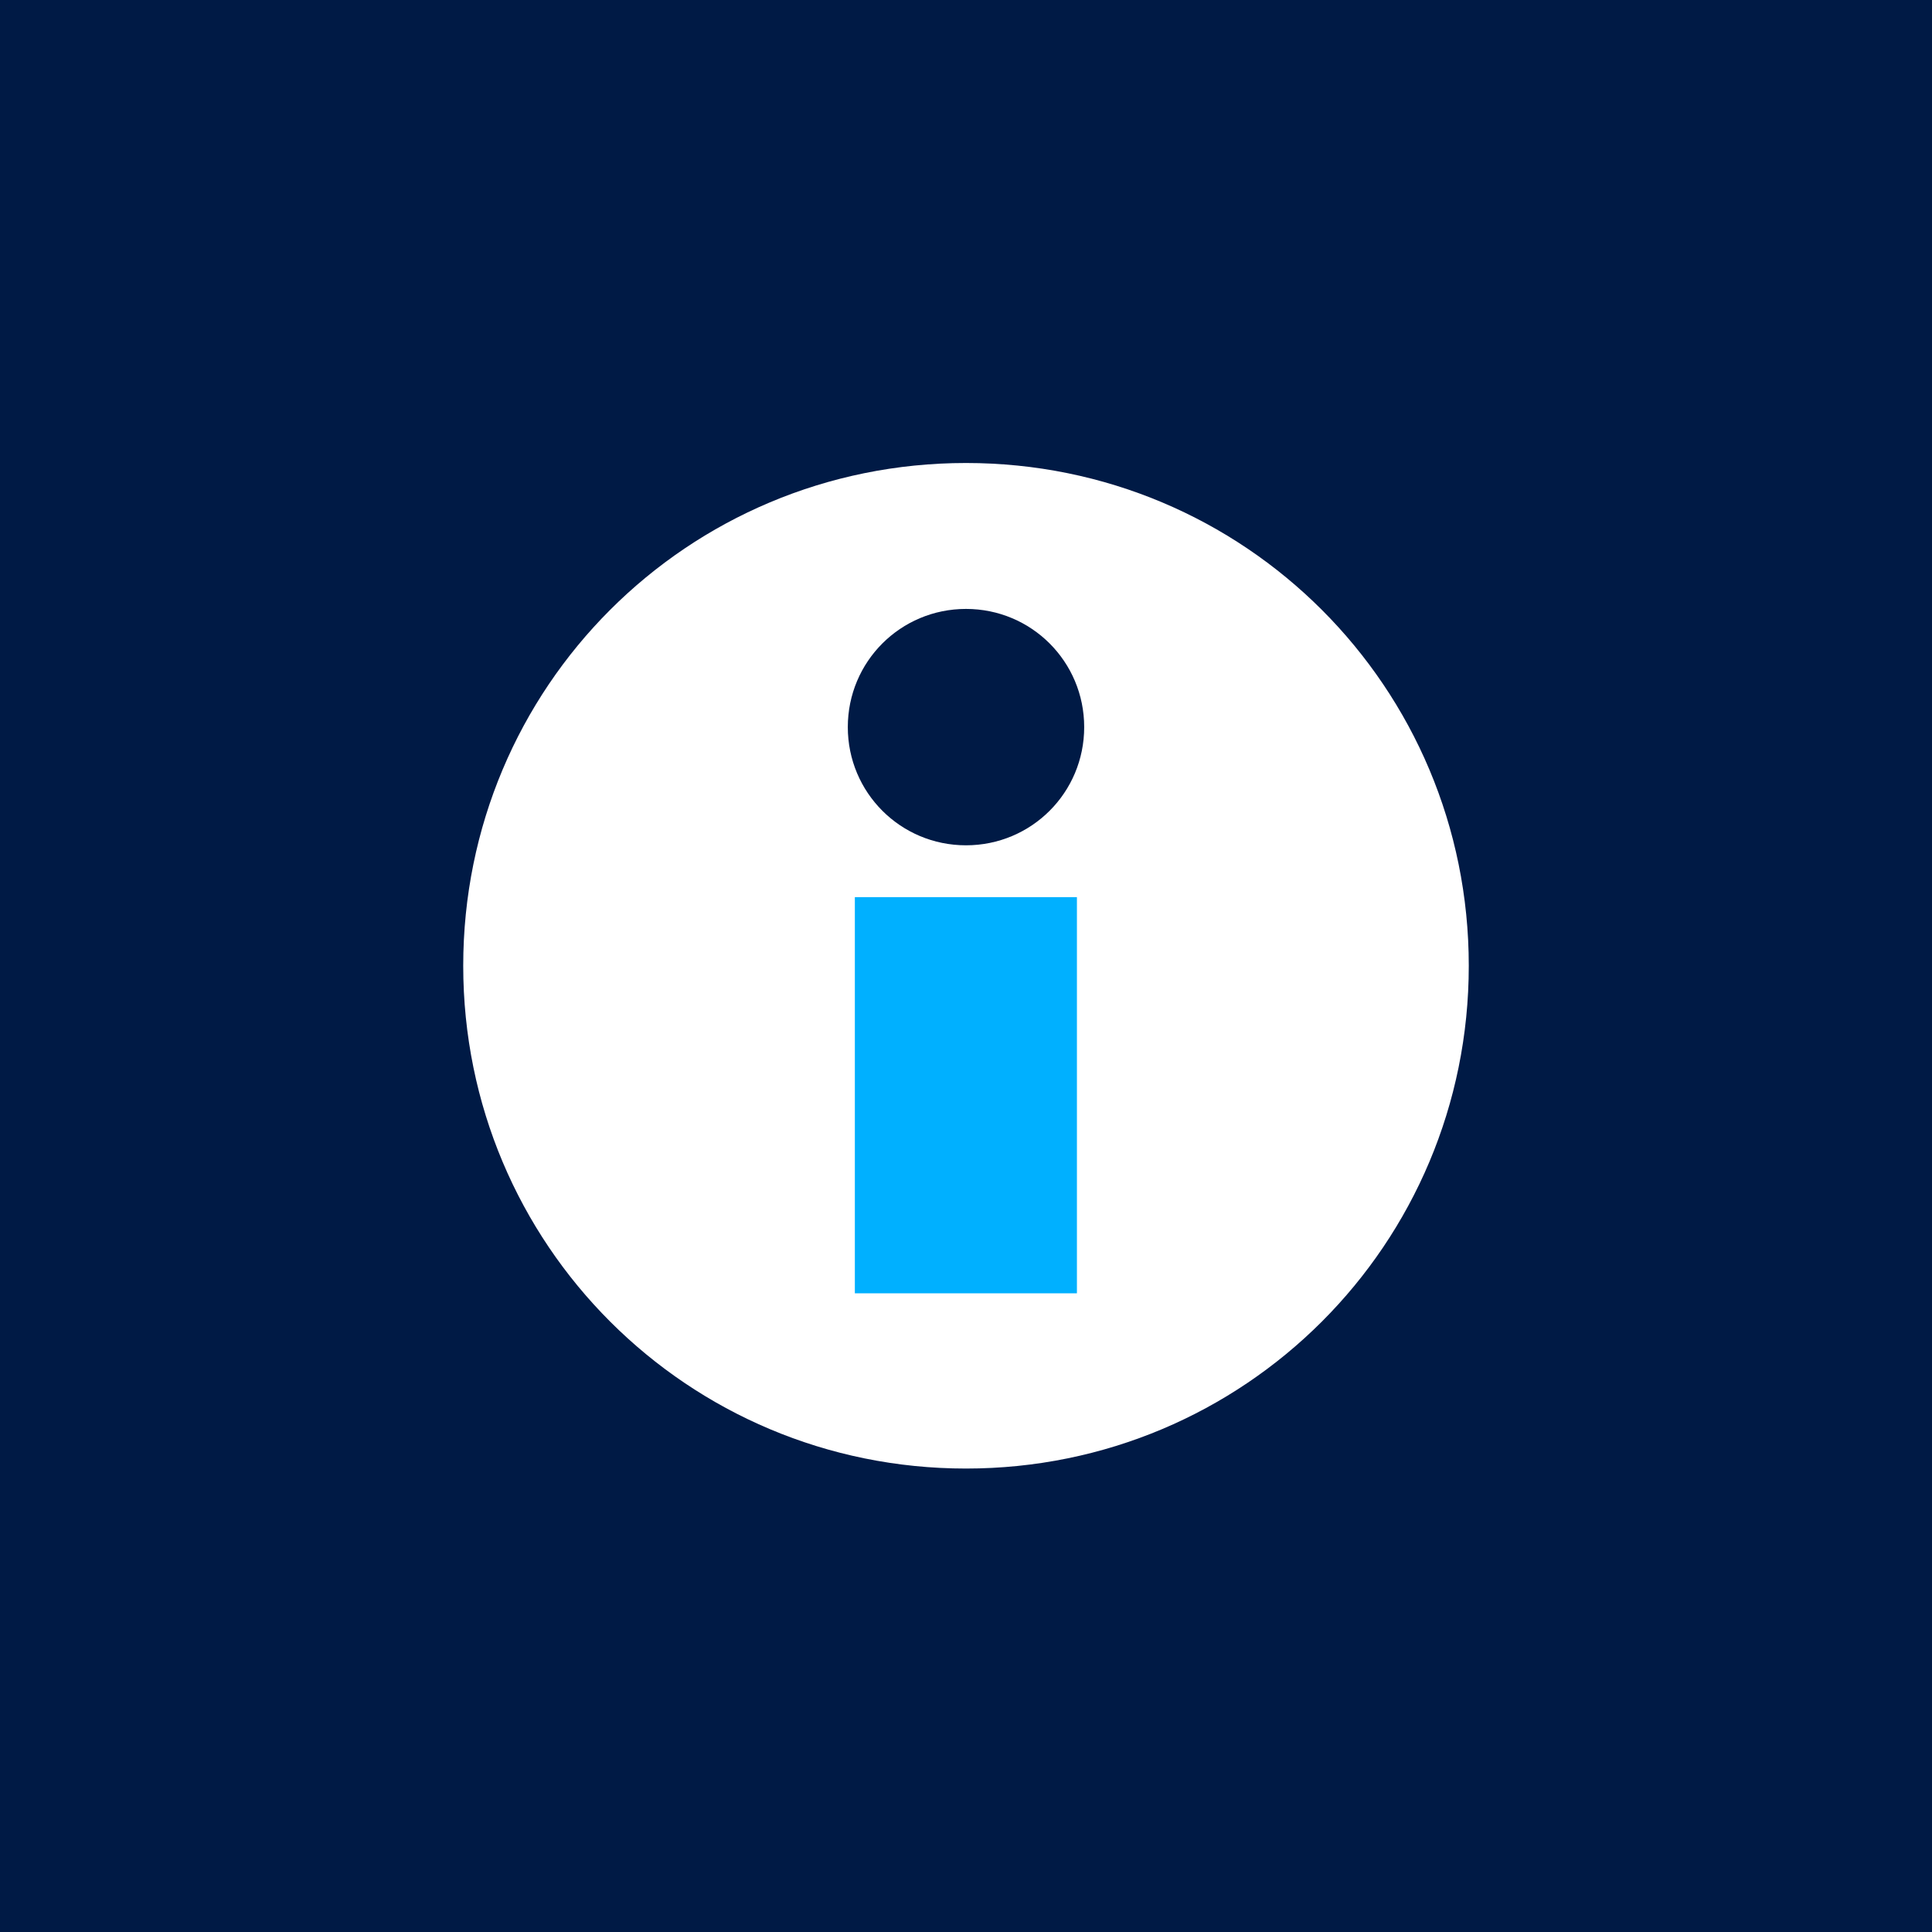
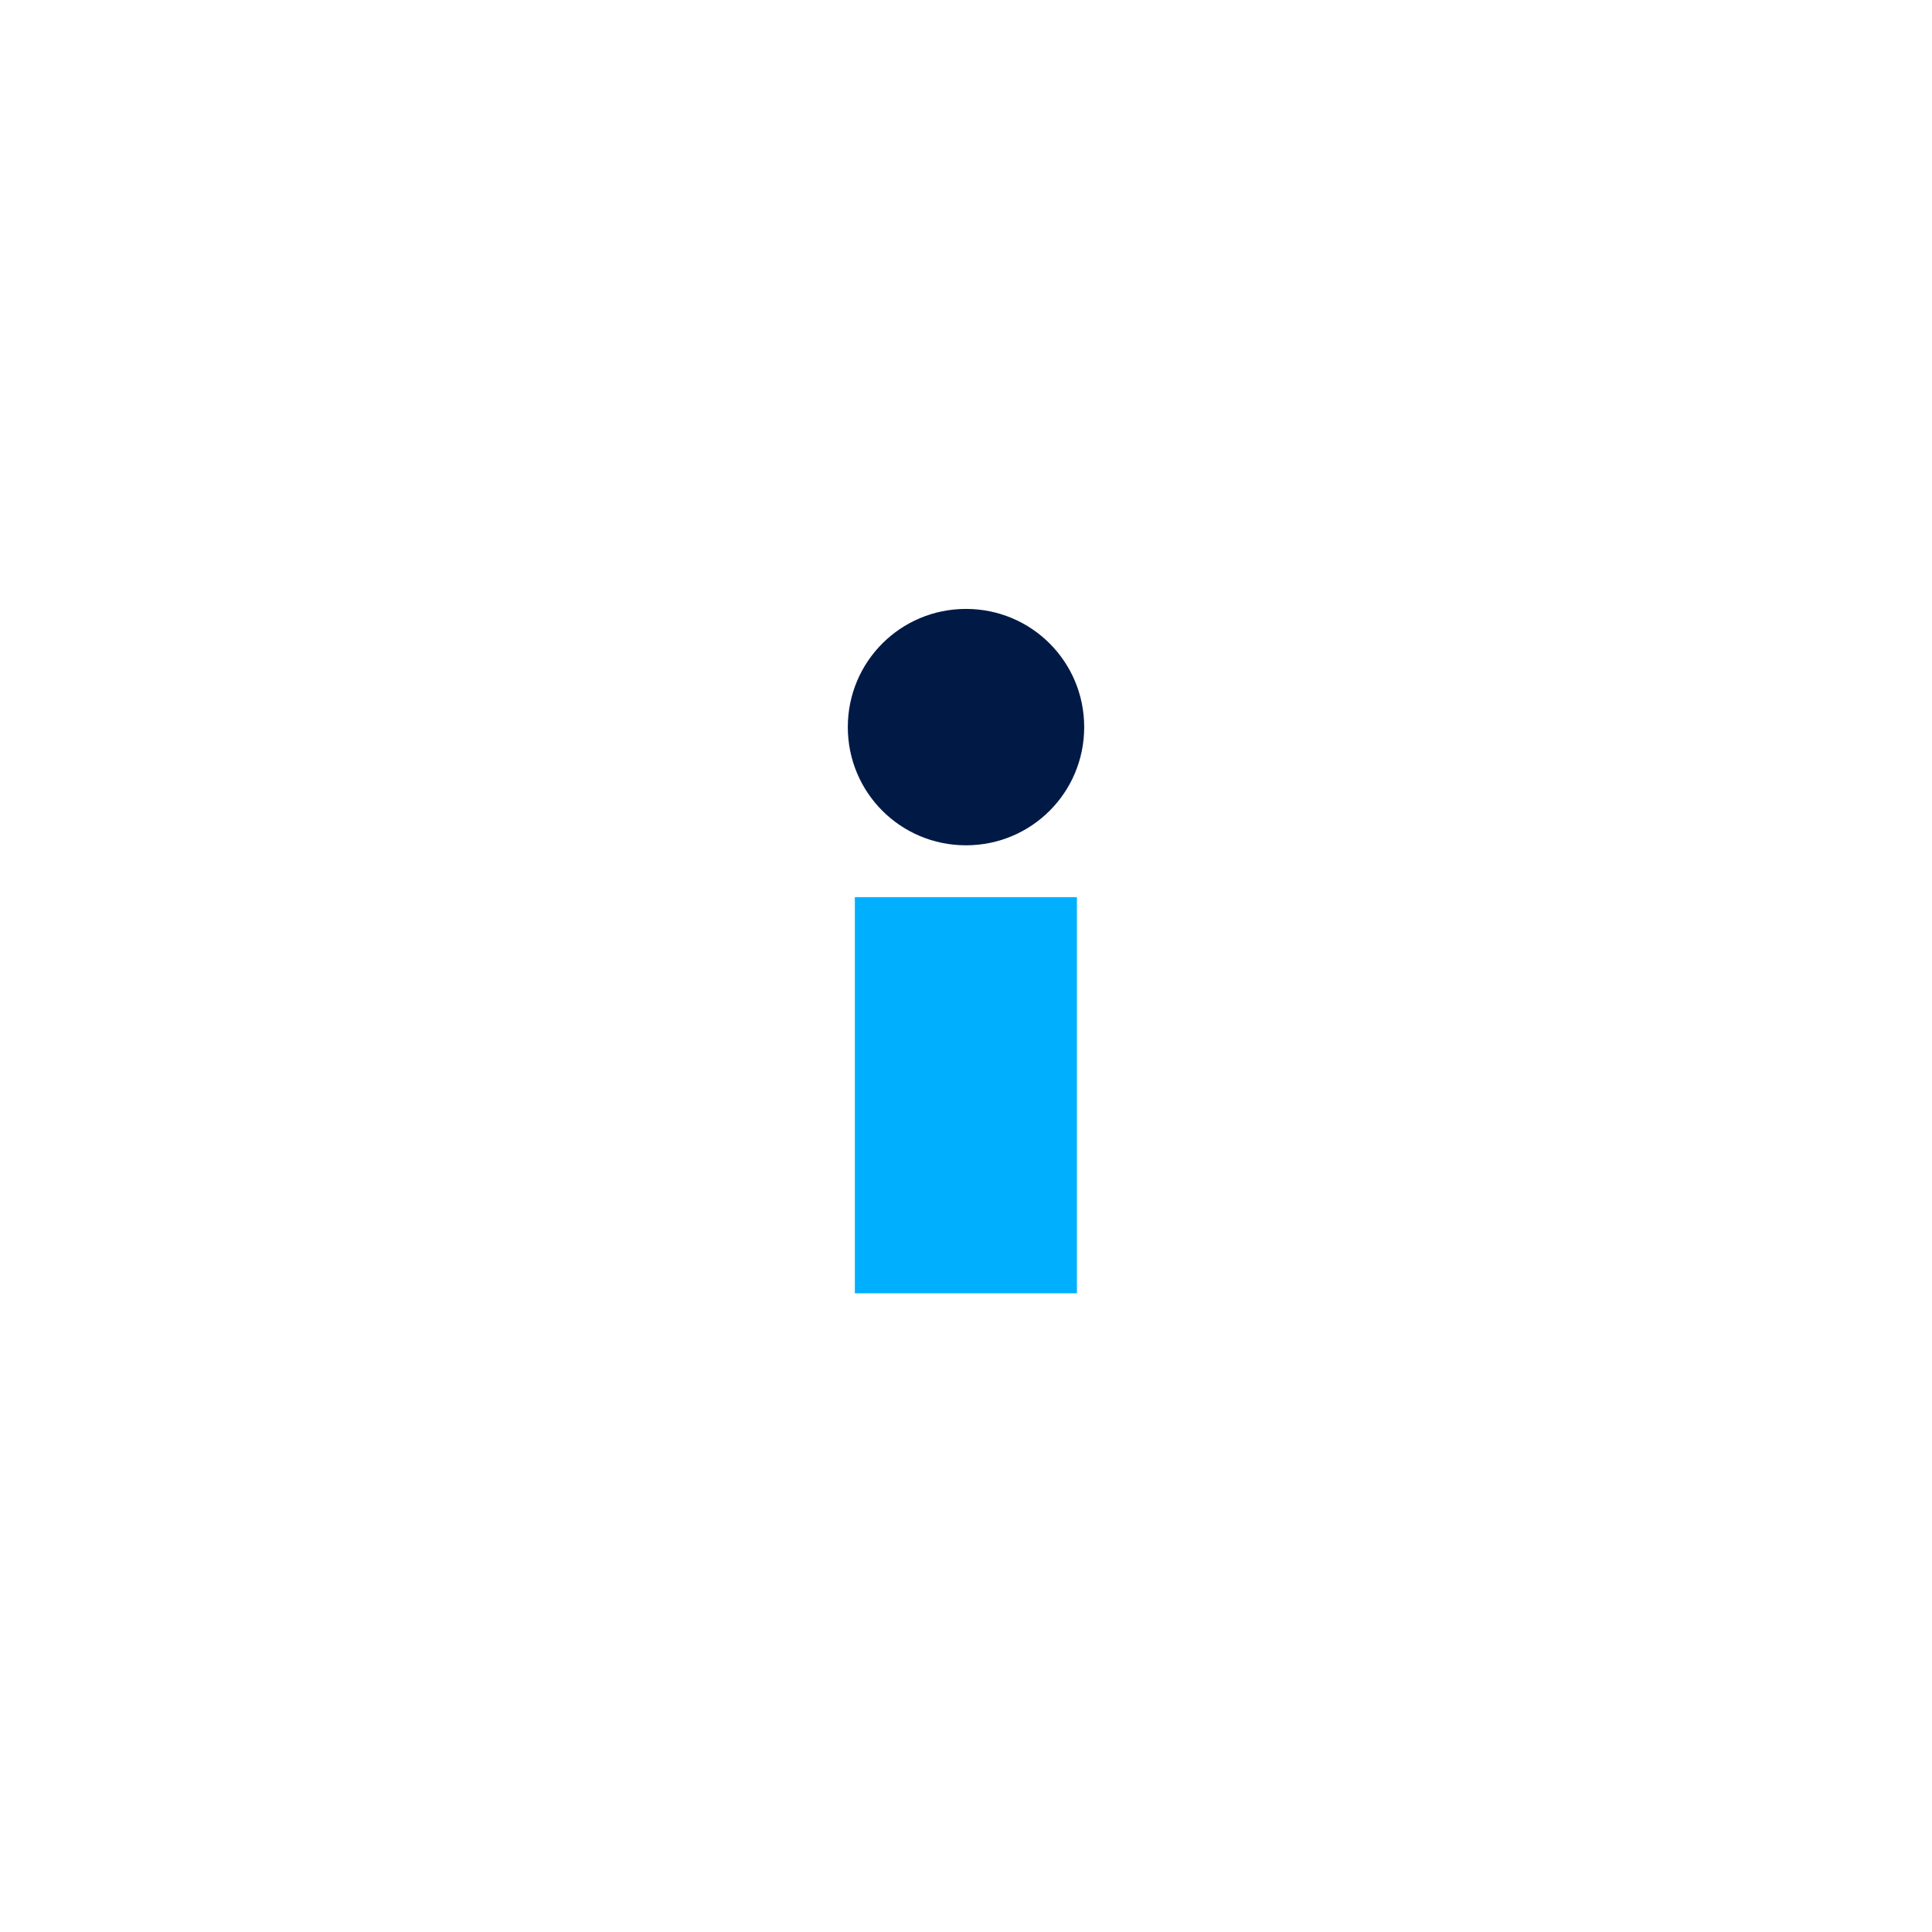
<svg xmlns="http://www.w3.org/2000/svg" width="85" height="85" viewBox="0 0 85 85" fill="none">
-   <path d="M85 0H0V85H85V0Z" fill="#001A45" />
  <mask id="mask0_390_150" style="mask-type:luminance" maskUnits="userSpaceOnUse" x="0" y="0" width="85" height="85">
    <path d="M85 0H0V85H85V0Z" fill="white" />
  </mask>
  <g mask="url(#mask0_390_150)">
-     <path d="M42.5 20.37C54.76 20.37 64.62 30.23 64.62 42.49C64.62 54.75 54.75 64.61 42.5 64.61C30.25 64.61 20.38 54.75 20.38 42.49C20.38 30.23 30.24 20.37 42.5 20.37Z" fill="white" />
+     <path d="M42.5 20.37C54.76 20.37 64.62 30.23 64.62 42.49C64.62 54.75 54.75 64.61 42.5 64.61C30.25 64.61 20.38 54.75 20.38 42.49Z" fill="white" />
  </g>
  <path d="M47.38 39.47H37.61V56.9H47.38V39.47Z" fill="#00B0FF" />
  <mask id="mask1_390_150" style="mask-type:luminance" maskUnits="userSpaceOnUse" x="0" y="0" width="85" height="85">
    <path d="M85 0H0V85H85V0Z" fill="white" />
  </mask>
  <g mask="url(#mask1_390_150)">
    <path d="M42.5 26.79C45.38 26.79 47.7 29.11 47.7 31.99C47.7 34.87 45.38 37.19 42.5 37.19C39.62 37.19 37.3 34.87 37.3 31.99C37.3 29.11 39.62 26.79 42.5 26.79Z" fill="#001A45" />
  </g>
</svg>